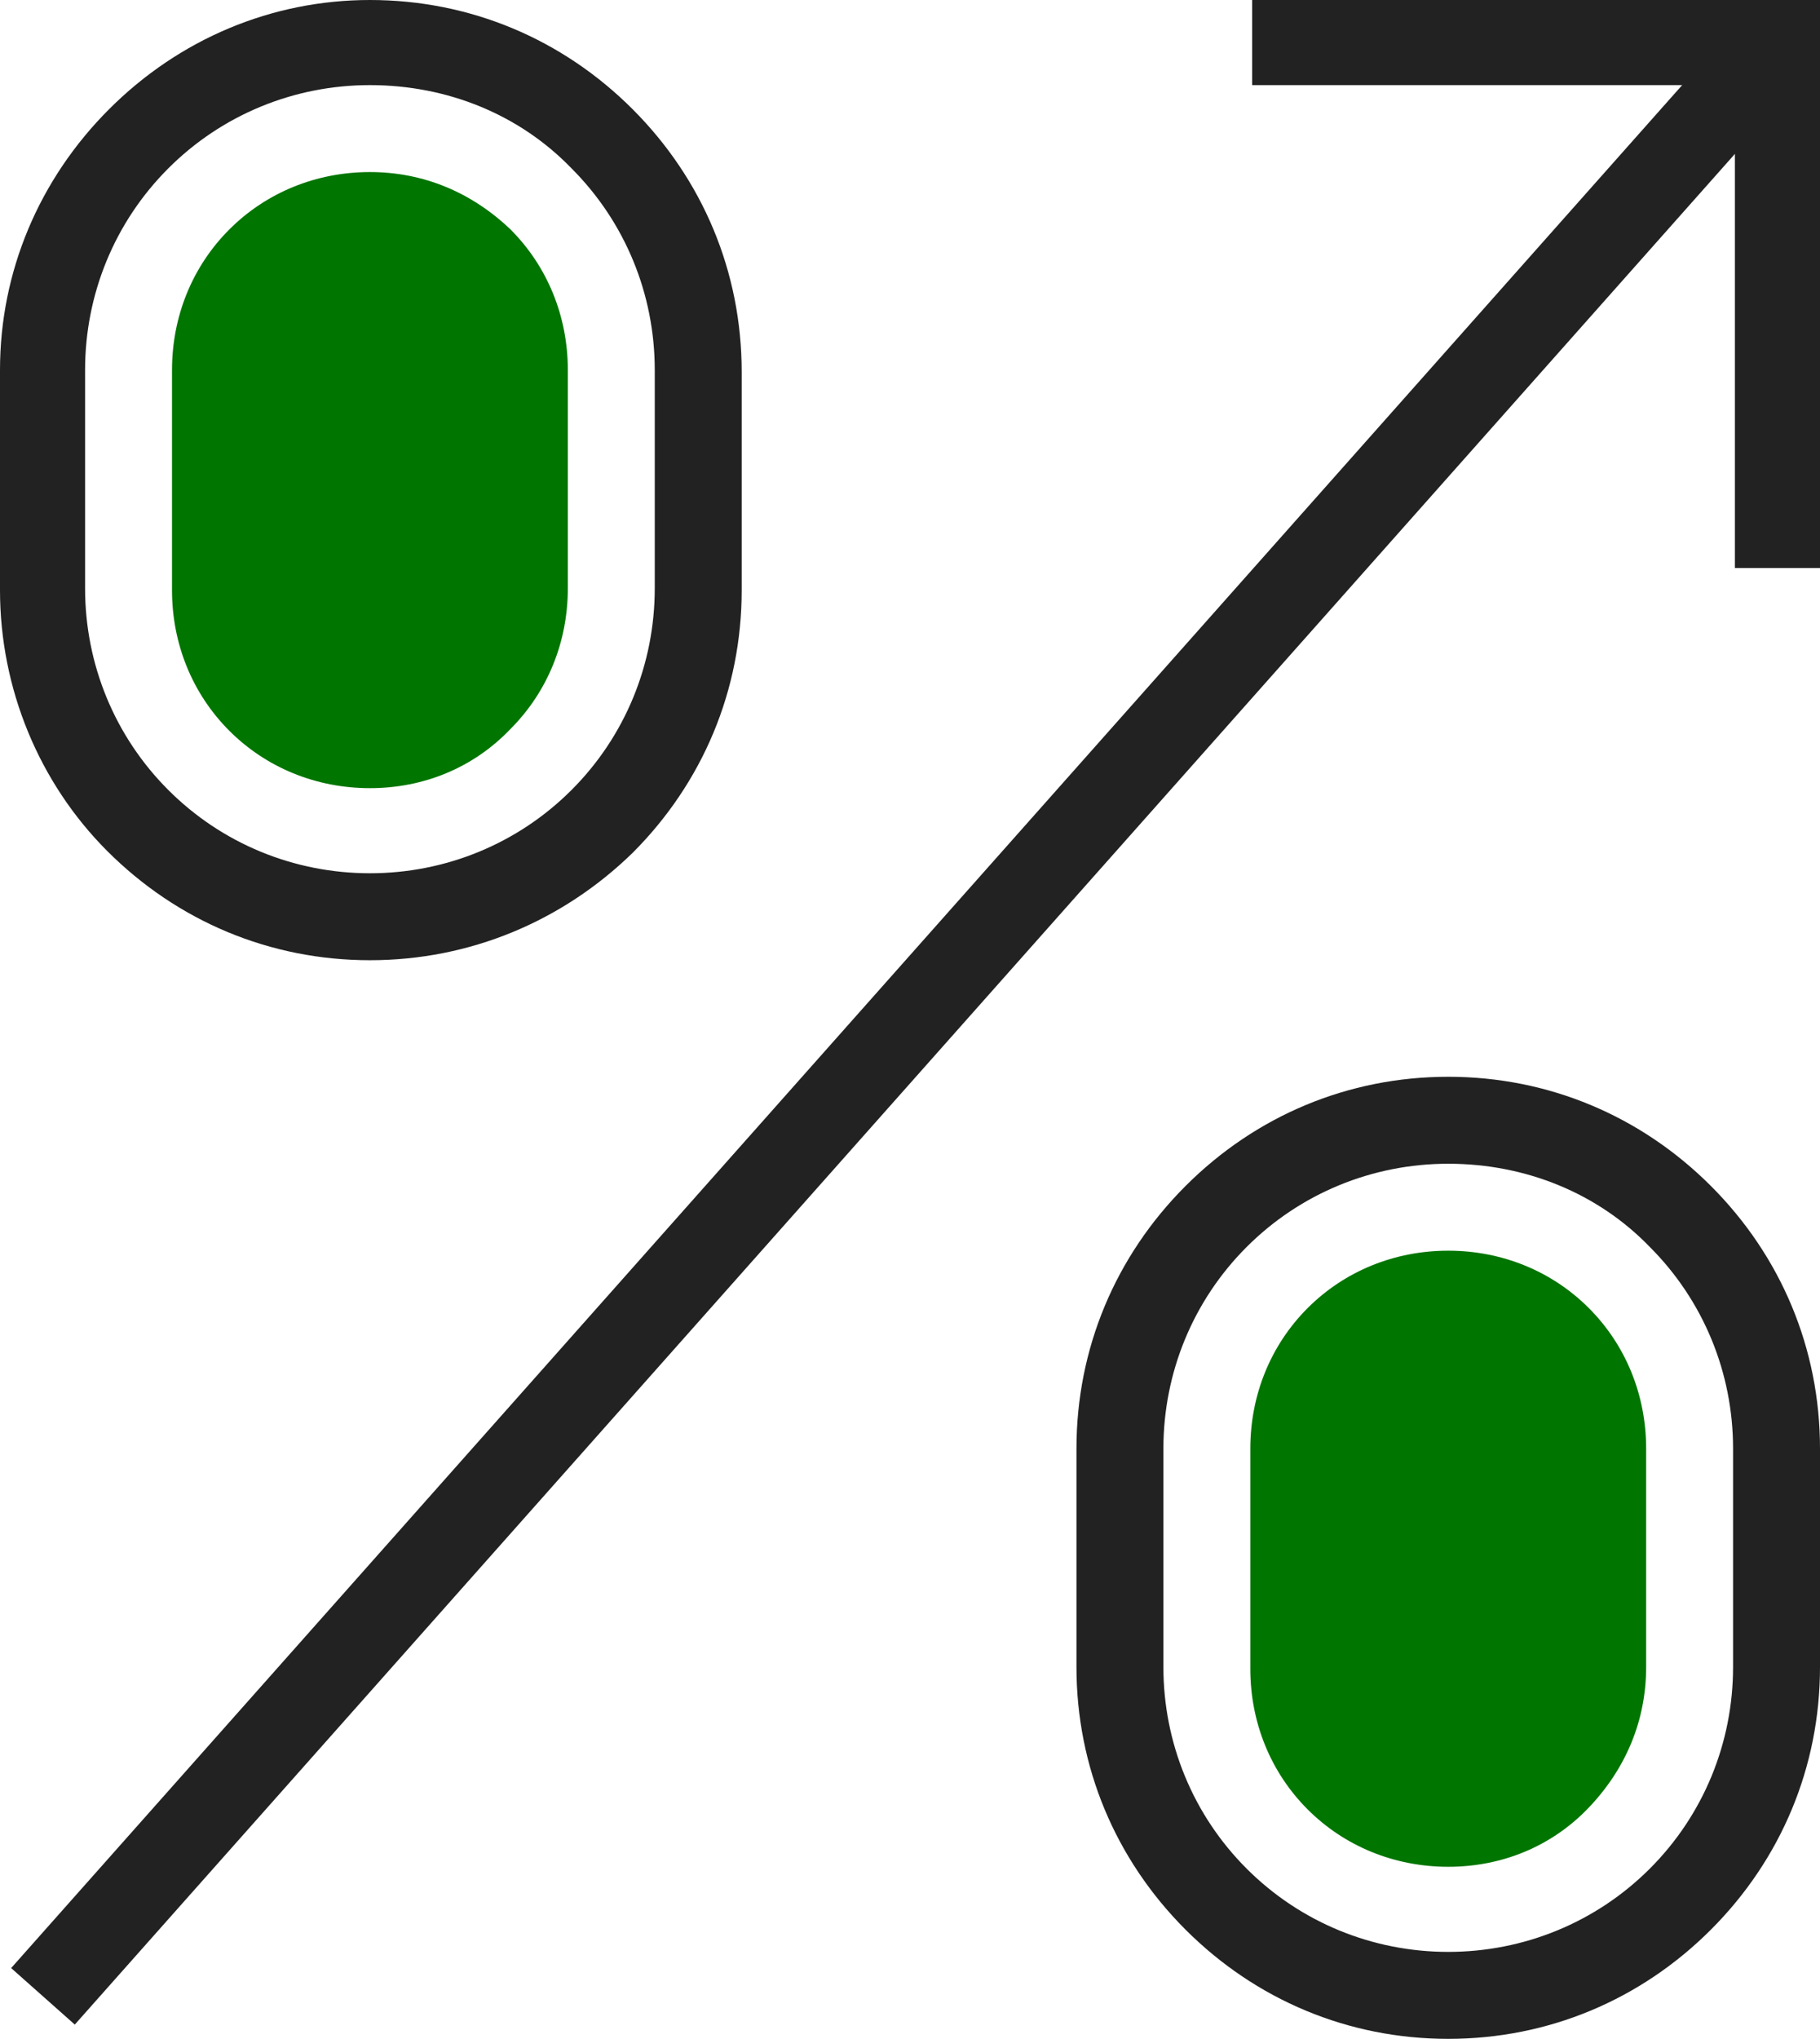
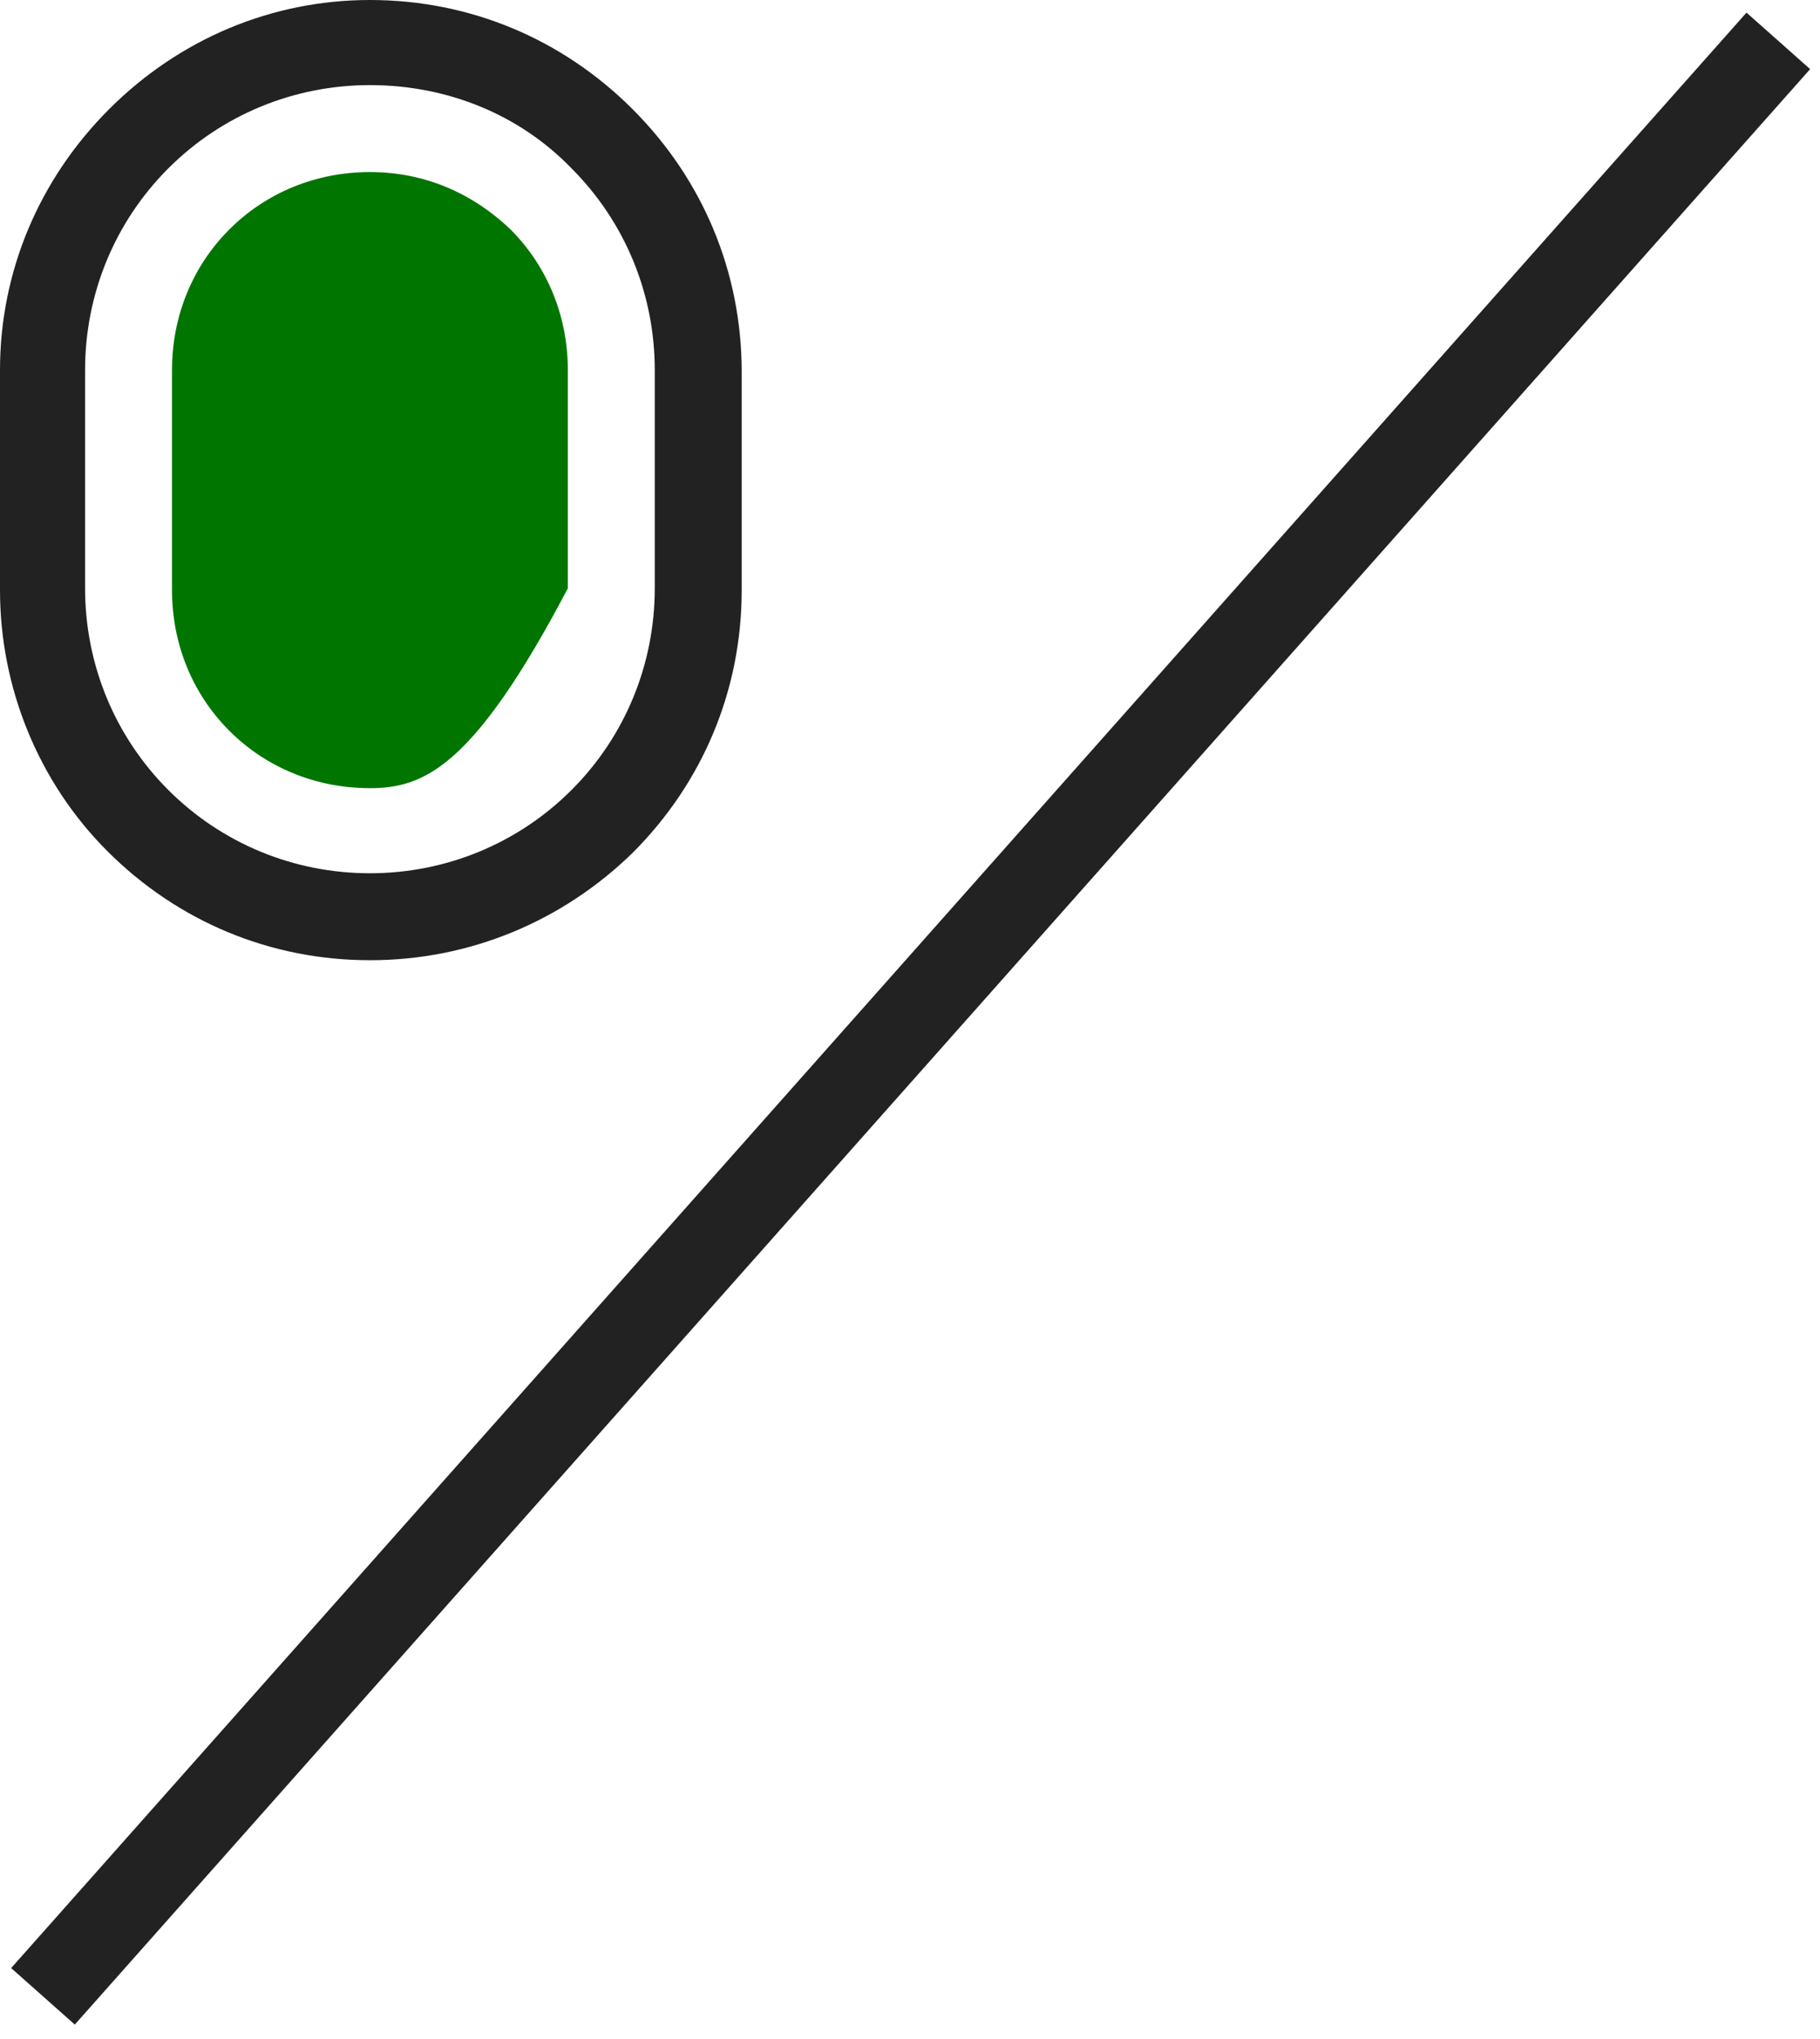
<svg xmlns="http://www.w3.org/2000/svg" version="1.1" id="Layer_1" x="0px" y="0px" viewBox="0 0 98.4 110.2" style="enable-background:new 0 0 98.4 110.2;" xml:space="preserve">
  <style type="text/css">
	.st0{fill:#007500;}
	.st1{fill:#222222;}
</style>
  <g>
    <g>
      <g>
-         <path class="st0" d="M20,42.6c-2.9,0-5.6-1.1-7.6-3.1c-2-2-3.1-4.7-3.1-7.6V20c0-2.9,1.1-5.6,3.1-7.6c2-2,4.7-3.1,7.6-3.1     c2.9,0,5.5,1.1,7.6,3.1c2,2,3.1,4.7,3.1,7.6v11.8c0,2.9-1.1,5.6-3.1,7.6C25.6,41.5,22.9,42.6,20,42.6z" />
-         <path class="st0" d="M78.3,100.9c-2.9,0-5.6-1.1-7.6-3.1c-2-2-3.1-4.7-3.1-7.6V78.3c0-2.9,1.1-5.6,3.1-7.6c2-2,4.7-3.1,7.6-3.1     c2.9,0,5.6,1.1,7.6,3.1c2,2,3.1,4.7,3.1,7.6v11.8c0,2.9-1.1,5.5-3.1,7.6C83.9,99.8,81.2,100.9,78.3,100.9z" />
+         <path class="st0" d="M20,42.6c-2.9,0-5.6-1.1-7.6-3.1c-2-2-3.1-4.7-3.1-7.6V20c0-2.9,1.1-5.6,3.1-7.6c2-2,4.7-3.1,7.6-3.1     c2.9,0,5.5,1.1,7.6,3.1c2,2,3.1,4.7,3.1,7.6v11.8C25.6,41.5,22.9,42.6,20,42.6z" />
      </g>
    </g>
    <g>
      <path class="st1" d="M20,51.9c-5.4,0-10.4-2.1-14.2-5.9C2.1,42.3,0,37.2,0,31.9V20C0,14.7,2.1,9.7,5.9,5.9C9.7,2.1,14.7,0,20,0    c5.4,0,10.4,2.1,14.2,5.9c3.8,3.8,5.9,8.8,5.9,14.2v11.8c0,5.4-2.1,10.4-5.9,14.2C30.4,49.8,25.4,51.9,20,51.9z M20,4.6    c-4.1,0-8,1.6-10.9,4.5C6.2,12,4.6,15.9,4.6,20v11.8c0,4.1,1.6,8,4.5,10.9c2.9,2.9,6.8,4.5,10.9,4.5c4.1,0,8-1.6,10.9-4.5    c2.9-2.9,4.5-6.8,4.5-10.9V20c0-4.1-1.6-8-4.5-10.9C28.1,6.2,24.2,4.6,20,4.6z" />
-       <path class="st1" d="M78.3,110.2c-5.4,0-10.4-2.1-14.2-5.9c-3.8-3.8-5.9-8.8-5.9-14.2V78.3c0-5.4,2.1-10.4,5.9-14.2    c3.8-3.8,8.8-5.9,14.2-5.9c5.4,0,10.4,2.1,14.2,5.9c3.8,3.8,5.9,8.8,5.9,14.2v11.8c0,5.4-2.1,10.4-5.9,14.2    C88.7,108.1,83.7,110.2,78.3,110.2z M78.3,62.9c-4.1,0-8,1.6-10.9,4.5c-2.9,2.9-4.5,6.8-4.5,10.9v11.8c0,4.1,1.6,8,4.5,10.9    c2.9,2.9,6.8,4.5,10.9,4.5c4.1,0,8-1.6,10.9-4.5c2.9-2.9,4.5-6.8,4.5-10.9V78.3c0-4.1-1.6-8-4.5-10.9    C86.4,64.5,82.5,62.9,78.3,62.9z" />
    </g>
    <g>
      <rect x="-21.4" y="52.8" transform="matrix(0.664 -0.748 0.748 0.664 -24.682 55.308)" class="st1" width="141.3" height="4.6" />
-       <polygon class="st1" points="98.4,30.7 93.8,30.7 93.8,4.6 67.7,4.6 67.7,0 98.4,0   " />
    </g>
  </g>
</svg>